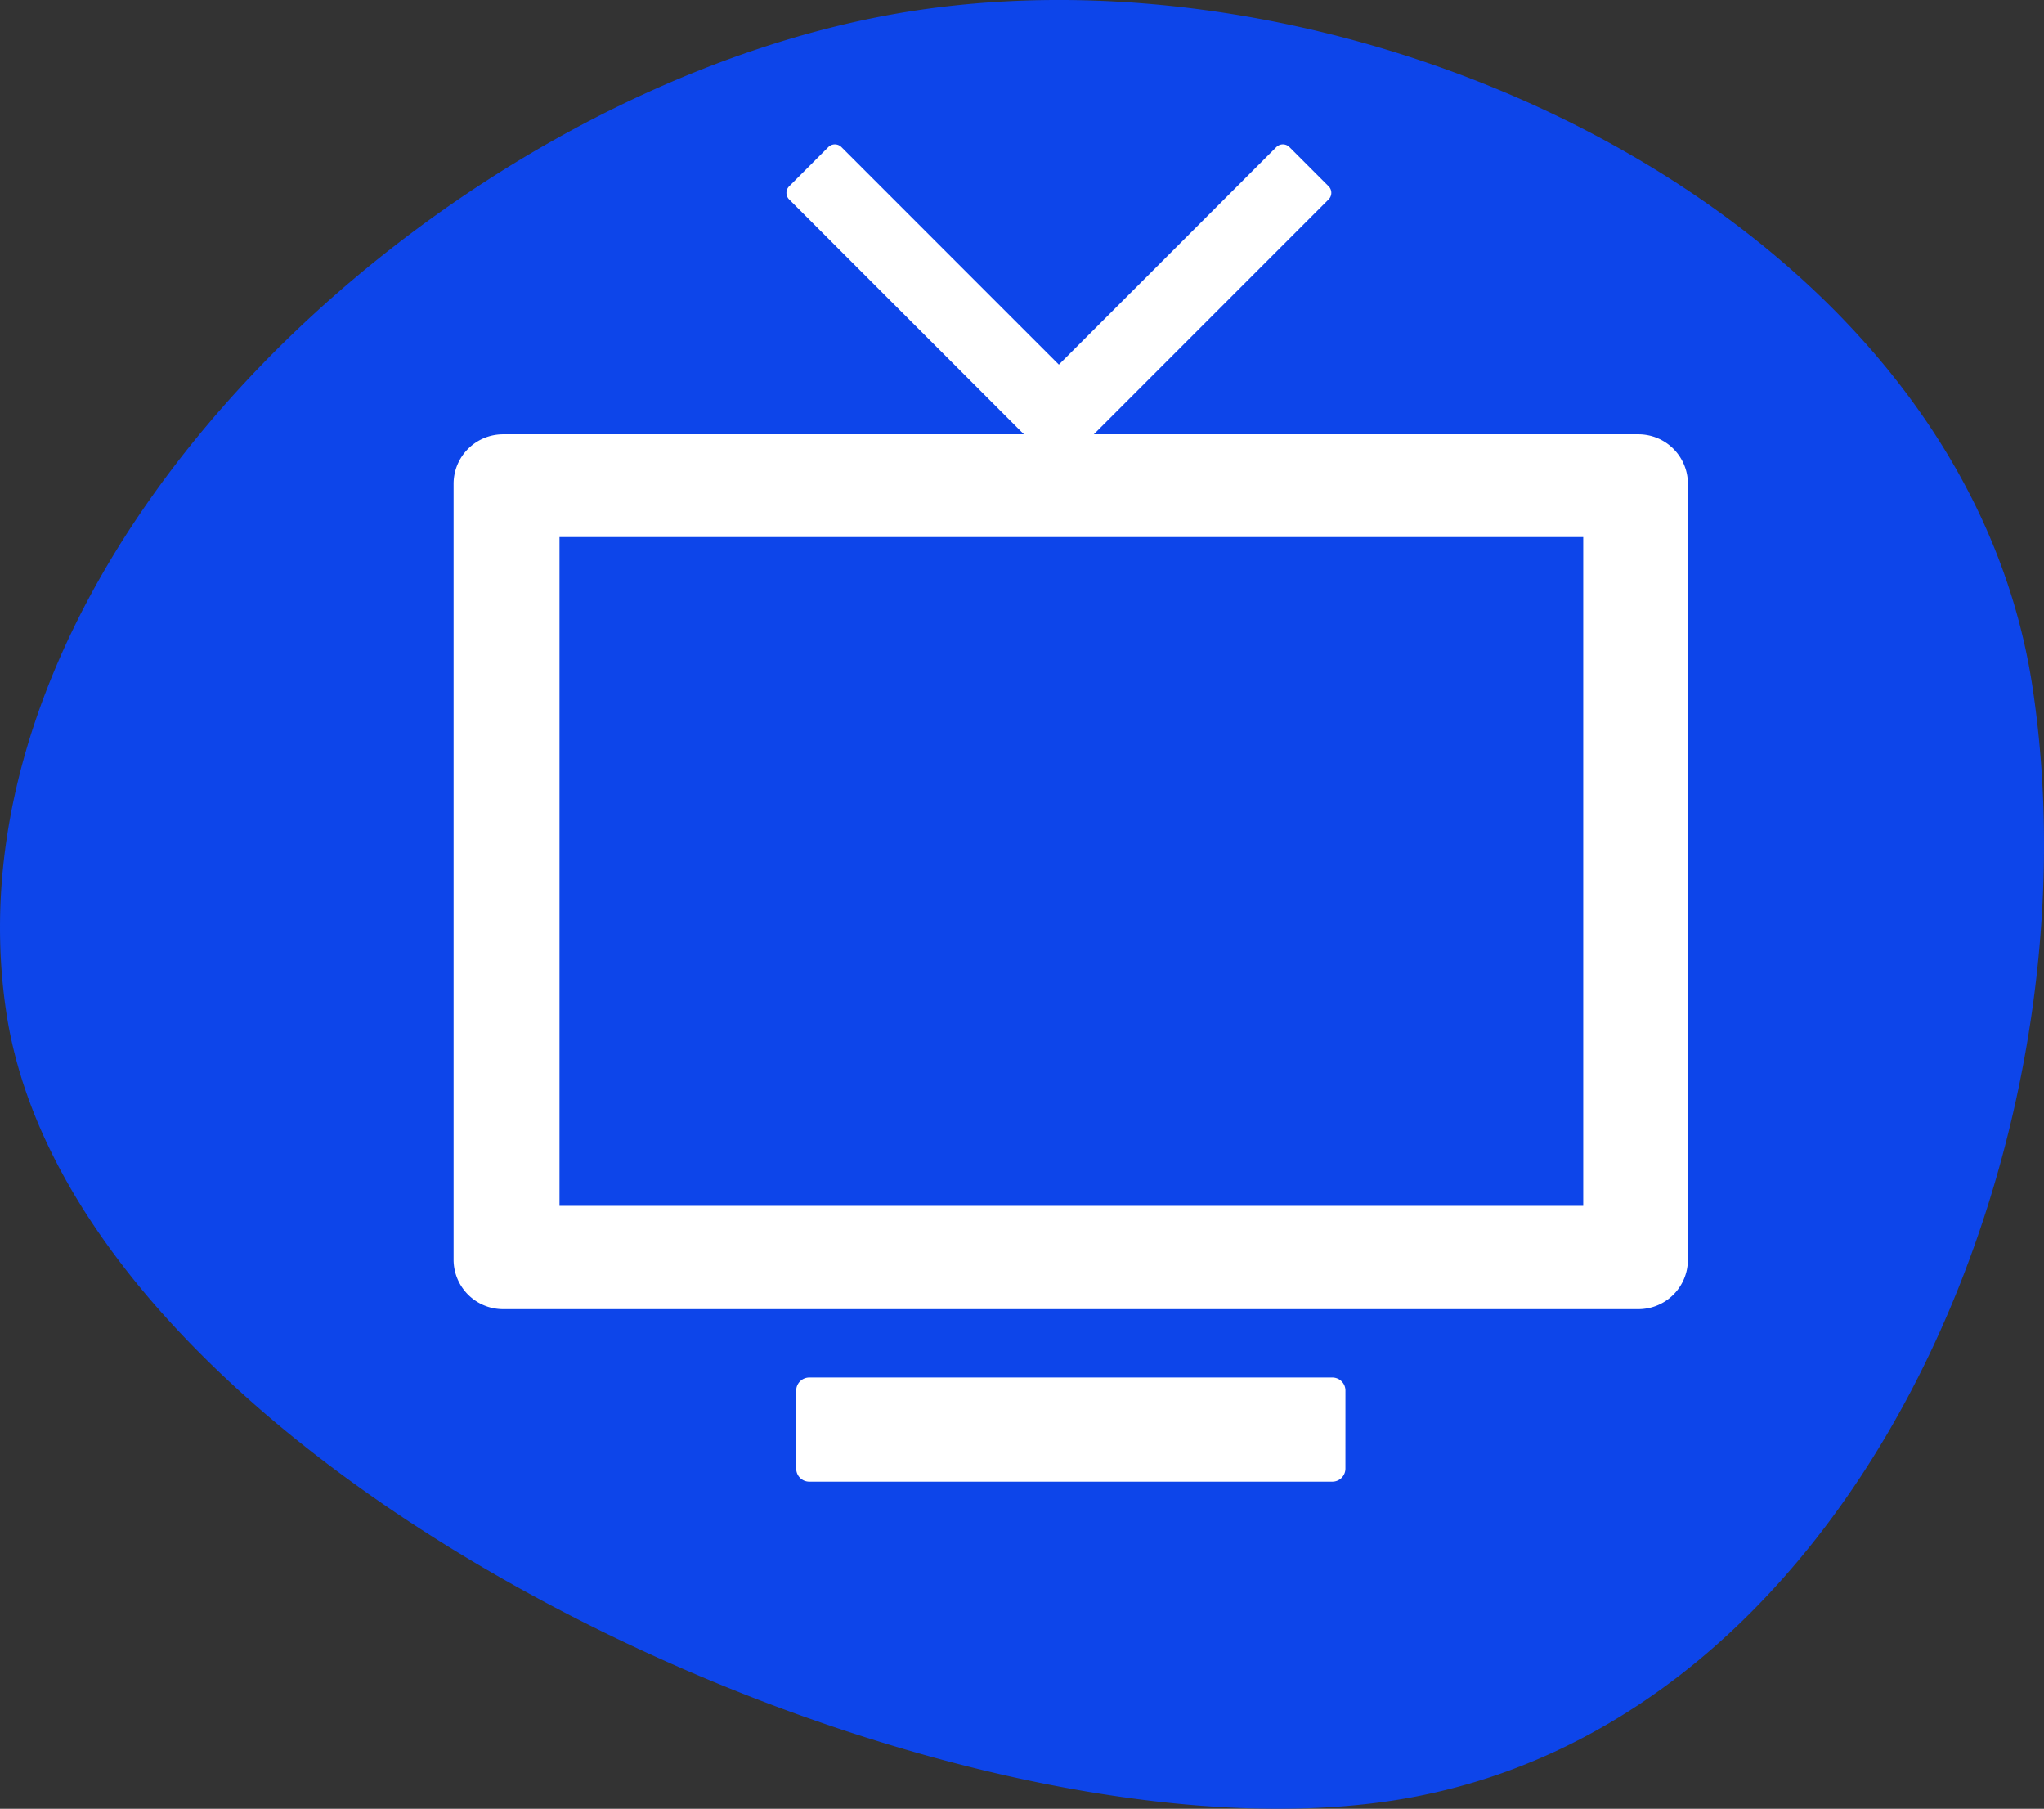
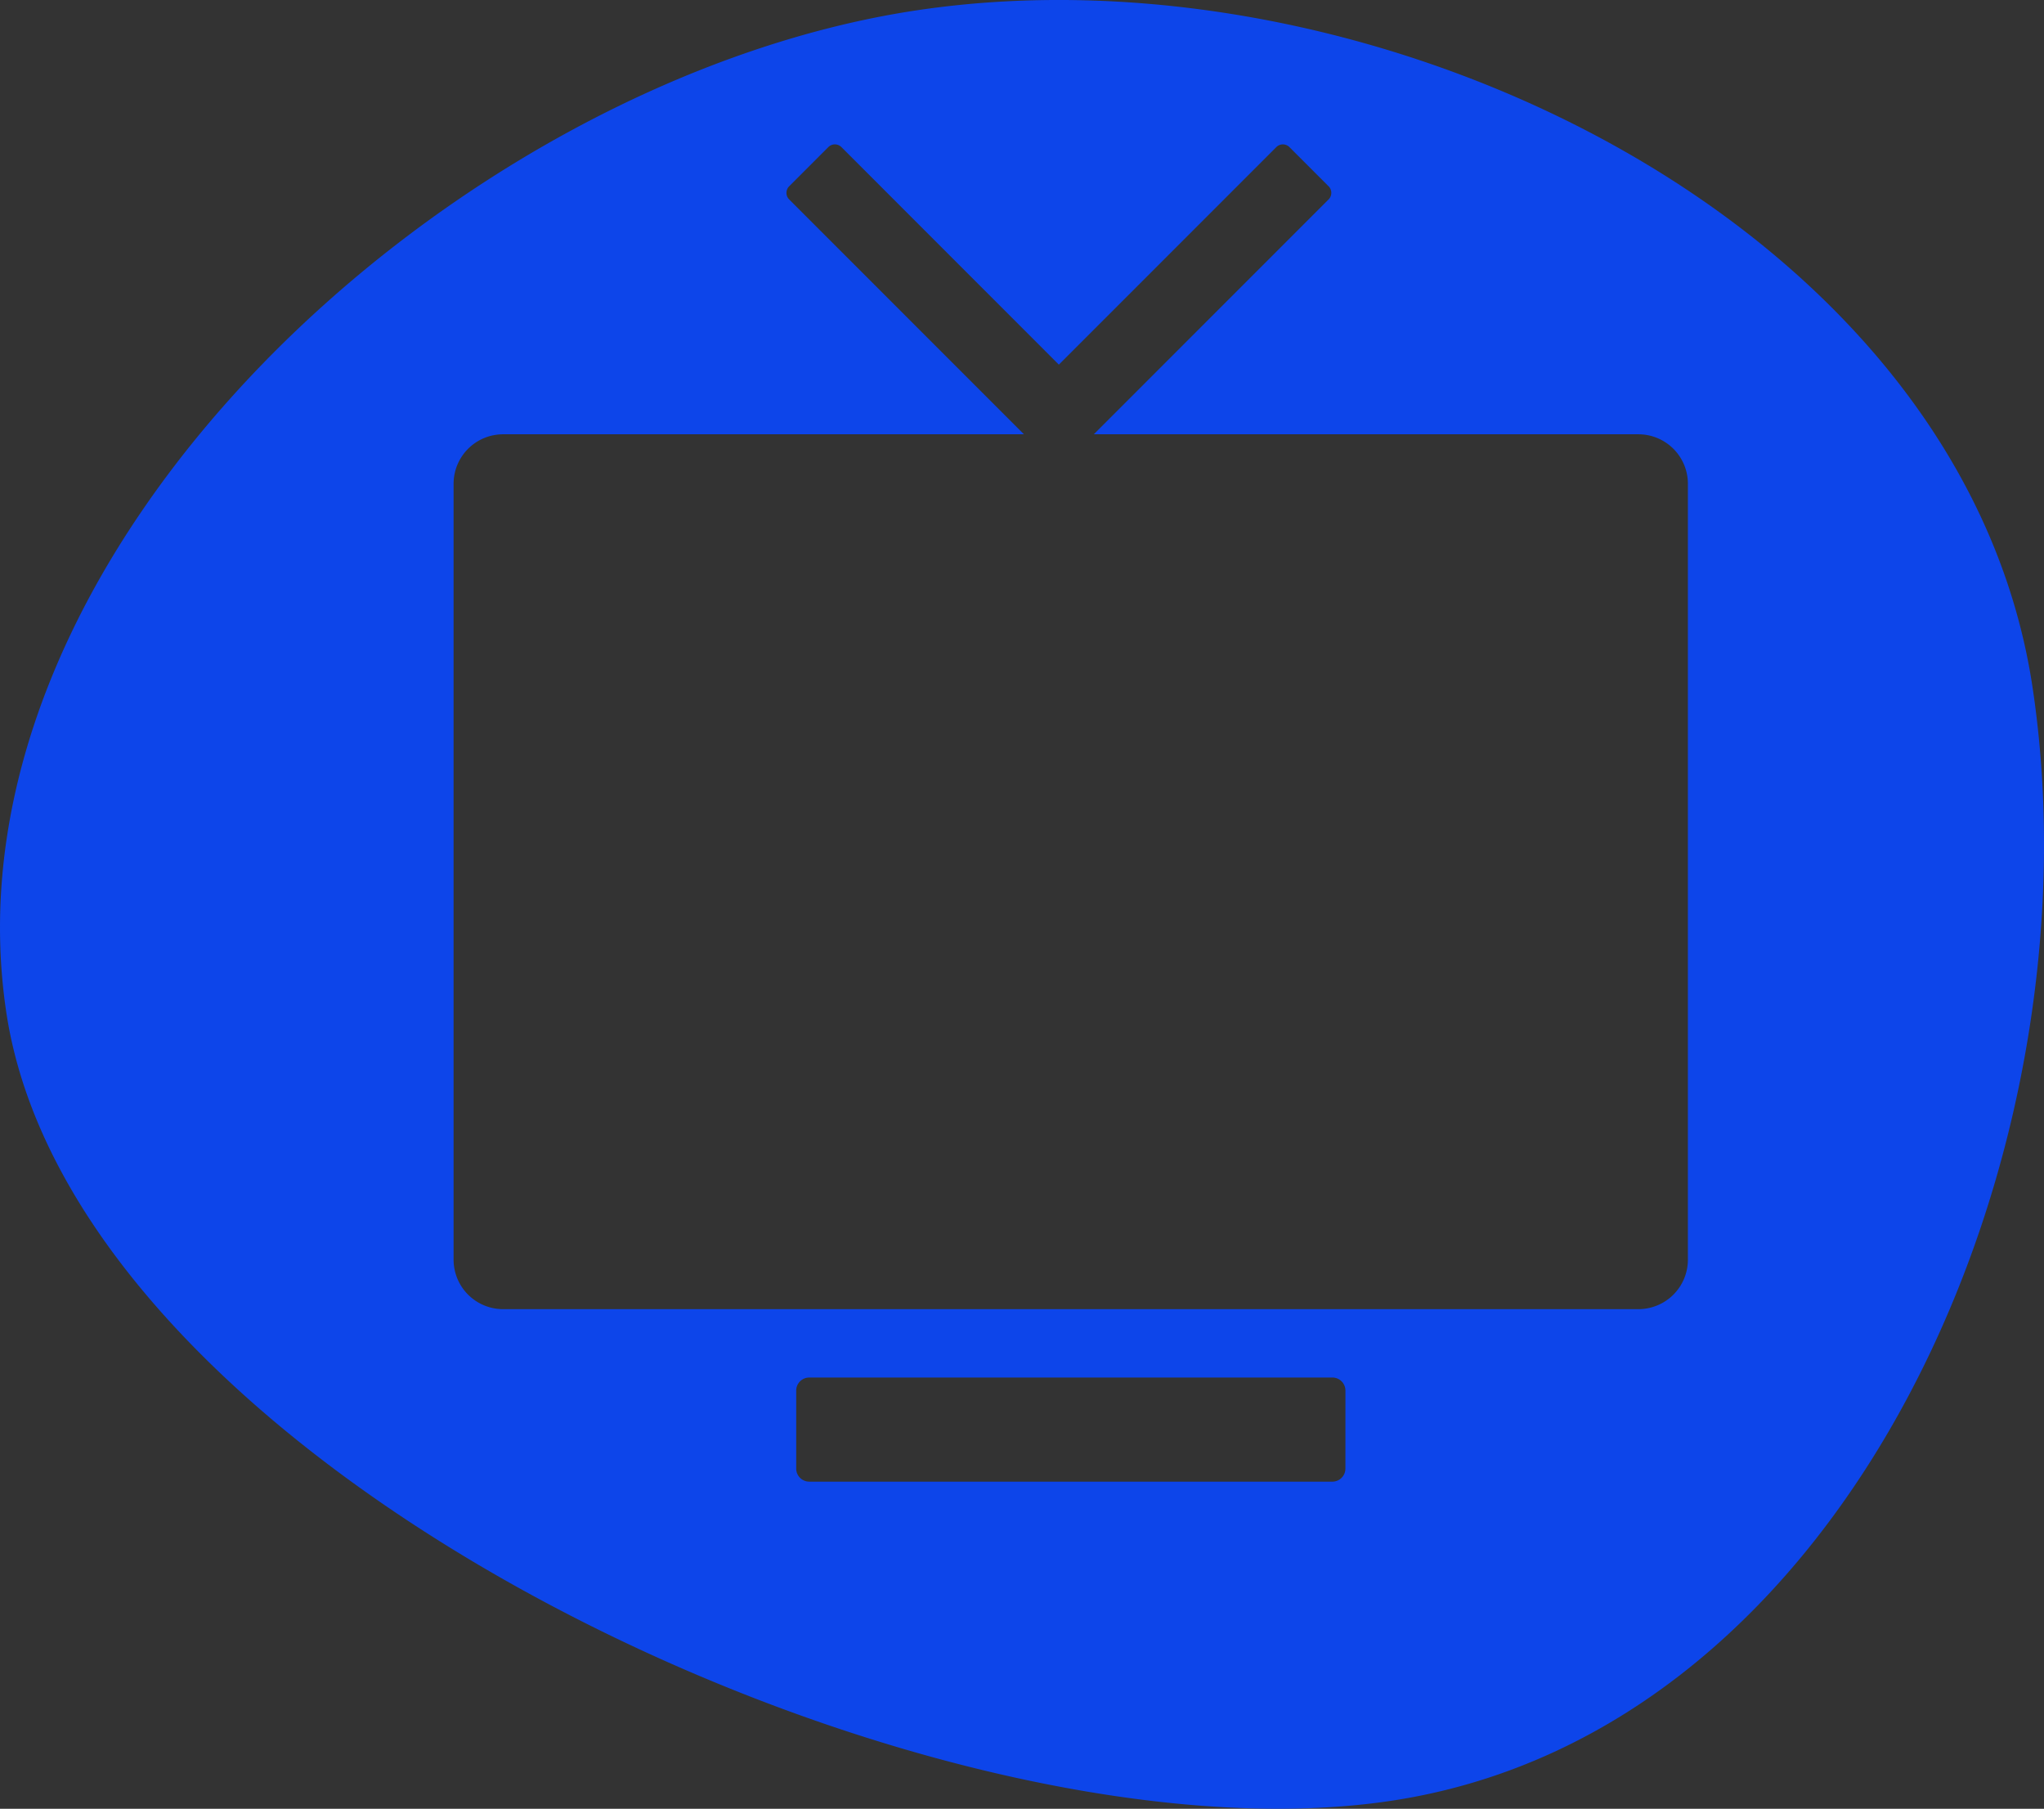
<svg xmlns="http://www.w3.org/2000/svg" width="102.861" height="91">
  <rect width="100%" height="100%" fill="#333333" stroke="none" />
  <g data-name="Raggruppa 103" fill-rule="evenodd">
-     <path d="M69.066 88.57c22.263-3.34 34.281-31.413 30.94-53.677S68.454-1.095 46.19 2.246s-47.244 26.04-43.9 48.3 44.516 41.362 66.78 38.022" fill="#fff" />
-     <path d="M28.156 60.667h51.518V27.021H28.156z" fill="#0d45ea" />
    <path d="M84.941 63.379a2.492 2.492 0 01-2.485 2.485H25.31a2.492 2.492 0 01-2.484-2.485V24.333a2.492 2.492 0 012.484-2.484h26.218L39.712 10.032a.468.468 0 010-.658L41.685 7.4a.466.466 0 01.658 0l10.943 10.945L64.23 7.4a.466.466 0 01.658 0l1.973 1.973a.468.468 0 010 .658L55.045 21.849h27.411a2.492 2.492 0 012.485 2.484zM67.706 73.888a.657.657 0 01-.655.654H40.723a.657.657 0 01-.655-.654v-3.929a.657.657 0 01.655-.655h26.329a.657.657 0 01.655.655zm34.58-39.3C98.8 11.356 69.362-2.966 46.129.52S-3.171 27.694.316 50.925 46.768 94.087 70 90.6s35.772-32.781 32.286-56.013z" fill="#0d45ea" />
  </g>
</svg>